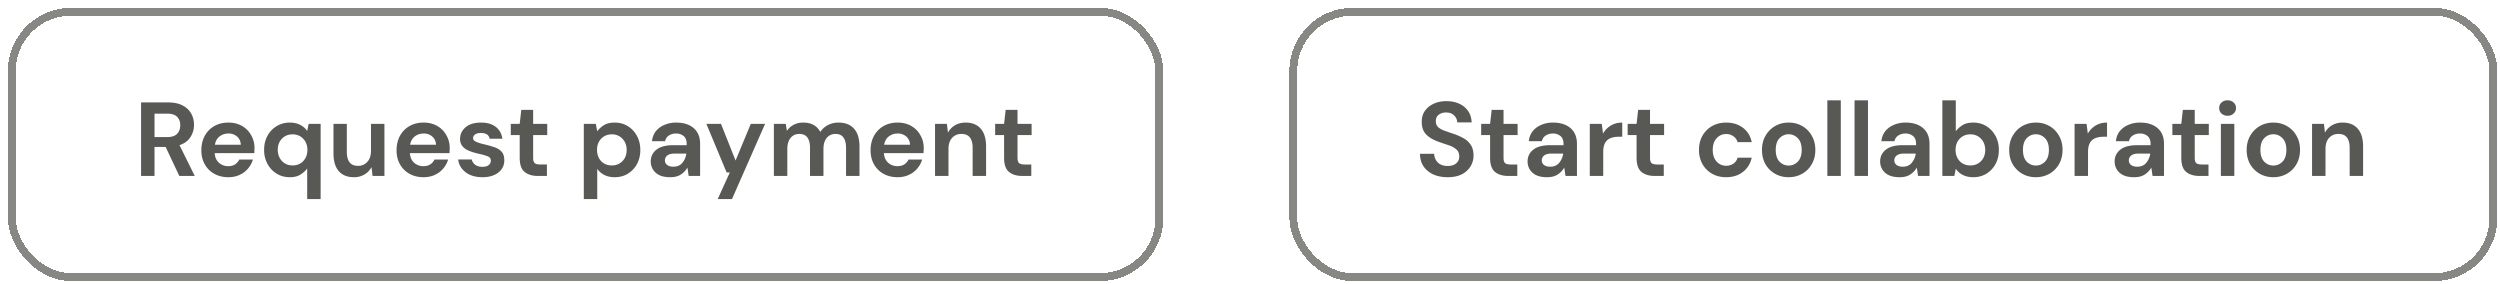
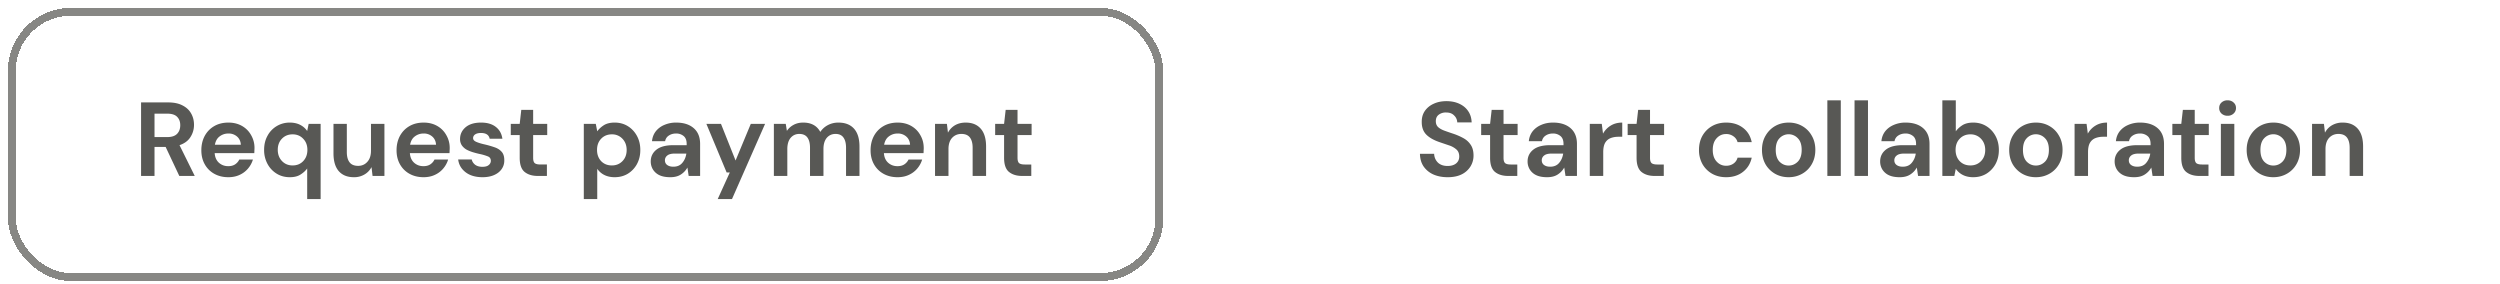
<svg xmlns="http://www.w3.org/2000/svg" width="238" height="27" fill="none">
  <g filter="url(#a)">
    <rect width="110" height="26" fill="#fff" rx="6" shape-rendering="crispEdges" />
-     <path fill="#585855" d="M12.68 16V9h2.57c.56 0 1.02.097 1.38.29.367.187.64.443.82.77.18.32.27.677.27 1.07 0 .427-.113.817-.34 1.17-.22.353-.567.61-1.04.77L17.79 16h-1.47l-1.3-2.76h-1.06V16h-1.28zm1.28-3.7h1.21c.427 0 .74-.103.94-.31.2-.207.3-.48.3-.82 0-.333-.1-.6-.3-.8-.193-.2-.51-.3-.95-.3h-1.2v2.23zm7.028 3.82c-.5 0-.944-.107-1.33-.32a2.316 2.316 0 0 1-.91-.9c-.22-.387-.33-.833-.33-1.34 0-.513.106-.97.32-1.37.22-.4.52-.71.9-.93.386-.227.84-.34 1.36-.34.486 0 .916.107 1.29.32.373.213.663.507.87.88a2.4 2.4 0 0 1 .32 1.23c0 .073-.004.15-.01.23 0 .08-.004.163-.01.25h-3.77c.026.387.16.69.4.91.246.22.543.33.89.33.26 0 .476-.057.65-.17.18-.12.313-.273.4-.46h1.3c-.094.313-.25.6-.47.86a2.26 2.26 0 0 1-.8.6c-.314.147-.67.22-1.07.22zm.01-4.16c-.314 0-.59.09-.83.27-.24.173-.394.44-.46.8h2.47c-.02-.327-.14-.587-.36-.78a1.198 1.198 0 0 0-.82-.29zm7.496 6.24v-2.91c-.16.22-.373.413-.64.58-.26.167-.6.25-1.02.25-.466 0-.883-.113-1.25-.34a2.436 2.436 0 0 1-.87-.93 2.765 2.765 0 0 1-.32-1.34c0-.5.107-.943.32-1.33a2.373 2.373 0 0 1 2.12-1.26c.374 0 .7.07.98.21.28.14.507.337.68.59l.14-.68h1.14v7.16h-1.28zm-1.39-3.2c.414 0 .75-.137 1.01-.41.267-.28.4-.637.4-1.07 0-.433-.133-.787-.4-1.06-.26-.28-.596-.42-1.01-.42-.406 0-.743.137-1.01.41-.266.273-.4.627-.4 1.06 0 .433.134.79.4 1.07.267.28.604.42 1.01.42zm5.834 1.12c-.62 0-1.1-.193-1.44-.58-.334-.387-.5-.953-.5-1.7v-2.8h1.27v2.68c0 .427.086.753.26.98.173.227.446.34.82.34.353 0 .643-.127.87-.38.233-.253.35-.607.35-1.06v-2.56h1.28V16h-1.13l-.1-.84a1.734 1.734 0 0 1-.67.7 1.92 1.92 0 0 1-1.01.26zm6.634 0c-.5 0-.944-.107-1.33-.32a2.316 2.316 0 0 1-.91-.9c-.22-.387-.33-.833-.33-1.34 0-.513.106-.97.32-1.37.22-.4.52-.71.9-.93.386-.227.84-.34 1.36-.34.486 0 .916.107 1.29.32.373.213.663.507.87.88a2.4 2.4 0 0 1 .32 1.23c0 .073-.004.15-.01.23 0 .08-.004.163-.01.25h-3.77c.026.387.16.69.4.91.246.22.543.33.89.33.26 0 .476-.057.65-.17.18-.12.313-.273.4-.46h1.3c-.094.313-.25.6-.47.86a2.26 2.26 0 0 1-.8.6c-.314.147-.67.22-1.07.22zm.01-4.16c-.314 0-.59.09-.83.27-.24.173-.394.44-.46.8h2.47c-.02-.327-.14-.587-.36-.78a1.198 1.198 0 0 0-.82-.29zm5.606 4.16c-.44 0-.826-.07-1.16-.21a2.045 2.045 0 0 1-.8-.6c-.2-.253-.32-.547-.36-.88h1.29c.04.193.147.36.32.5.18.133.41.2.69.2.28 0 .484-.057.61-.17a.502.502 0 0 0 .2-.39c0-.213-.093-.357-.28-.43a4.537 4.537 0 0 0-.78-.23 8.513 8.513 0 0 1-.65-.17 3.339 3.339 0 0 1-.61-.25 1.413 1.413 0 0 1-.44-.4 1.059 1.059 0 0 1-.17-.61c0-.44.174-.81.52-1.11.354-.3.847-.45 1.48-.45.587 0 1.054.137 1.4.41.354.273.564.65.63 1.13h-1.21c-.073-.367-.35-.55-.83-.55-.24 0-.426.047-.56.14a.42.42 0 0 0-.19.35c0 .147.097.263.29.35.194.087.45.167.77.24.347.08.664.17.95.27.294.093.527.237.7.43.174.187.26.457.26.81.007.307-.073.583-.24.83-.166.247-.406.44-.72.58-.313.14-.683.21-1.11.21zm5.258-.12c-.52 0-.937-.127-1.25-.38-.313-.253-.47-.703-.47-1.35v-2.16h-.85v-1.07h.85l.15-1.33h1.13v1.33h1.34v1.07h-1.34v2.17c0 .24.05.407.15.5.107.087.287.13.54.13h.62V16h-.87zm4.382 2.2v-7.16h1.14l.14.71c.16-.22.37-.413.63-.58.266-.167.61-.25 1.03-.25.466 0 .883.113 1.25.34.366.227.656.537.87.93.213.393.32.84.32 1.34 0 .5-.107.947-.32 1.34a2.455 2.455 0 0 1-.87.92c-.367.22-.784.33-1.25.33-.374 0-.7-.07-.98-.21a1.767 1.767 0 0 1-.68-.59v2.88h-1.28zm2.67-3.2c.406 0 .743-.137 1.01-.41.266-.273.4-.627.4-1.06 0-.433-.134-.79-.4-1.07a1.335 1.335 0 0 0-1.01-.42c-.414 0-.754.14-1.02.42-.26.273-.39.627-.39 1.06 0 .433.13.79.39 1.07.266.273.606.41 1.02.41zm5.563 1.12c-.426 0-.776-.067-1.05-.2a1.449 1.449 0 0 1-.61-.55 1.452 1.452 0 0 1-.2-.75c0-.46.18-.833.54-1.12.36-.287.9-.43 1.62-.43h1.26v-.12c0-.34-.096-.59-.29-.75a1.092 1.092 0 0 0-.72-.24c-.26 0-.486.063-.68.19a.78.78 0 0 0-.36.54h-1.25c.034-.36.154-.673.36-.94a2.04 2.04 0 0 1 .82-.61 2.75 2.75 0 0 1 1.12-.22c.707 0 1.264.177 1.67.53.407.353.61.853.61 1.5V16h-1.09l-.12-.8a1.834 1.834 0 0 1-.62.66c-.26.173-.596.26-1.01.26zm.29-1c.367 0 .65-.12.85-.36.207-.24.337-.537.39-.89h-1.09c-.34 0-.583.063-.73.19a.558.558 0 0 0-.22.45c0 .193.073.343.22.45.147.107.34.16.58.16zm4.226 3.08 1.15-2.53h-.3l-1.93-4.63h1.39l1.39 3.49 1.45-3.49h1.36l-3.15 7.16h-1.36zm5.346-2.2v-4.96h1.13l.11.67c.16-.24.37-.43.63-.57.267-.147.574-.22.92-.22.767 0 1.31.297 1.63.89.18-.273.42-.49.72-.65.307-.16.64-.24 1-.24.647 0 1.144.193 1.49.58.347.387.52.953.52 1.7V16h-1.28v-2.68c0-.427-.083-.753-.25-.98-.16-.227-.41-.34-.75-.34-.346 0-.626.127-.84.38-.206.253-.31.607-.31 1.06V16h-1.28v-2.68c0-.427-.083-.753-.25-.98-.166-.227-.423-.34-.77-.34-.34 0-.616.127-.83.38-.206.253-.31.607-.31 1.06V16h-1.28zm11.776.12c-.5 0-.944-.107-1.33-.32a2.315 2.315 0 0 1-.91-.9c-.22-.387-.33-.833-.33-1.34 0-.513.106-.97.32-1.37.22-.4.52-.71.9-.93.386-.227.84-.34 1.36-.34.486 0 .916.107 1.29.32.373.213.663.507.87.88.213.367.32.777.32 1.23 0 .073-.004.15-.01.23 0 .08-.004.163-.01.25h-3.77c.026.387.16.69.4.91.246.22.543.33.89.33.26 0 .476-.057.65-.17.18-.12.313-.273.4-.46h1.3c-.094.313-.25.6-.47.86-.214.253-.48.453-.8.6-.314.147-.67.22-1.07.22zm.01-4.16c-.314 0-.59.09-.83.27-.24.173-.394.44-.46.8h2.47c-.02-.327-.14-.587-.36-.78a1.198 1.198 0 0 0-.82-.29zM88.265 16v-4.96h1.13l.1.84c.154-.293.374-.527.66-.7.294-.173.637-.26 1.03-.26.614 0 1.09.193 1.43.58.34.387.51.953.51 1.7V16h-1.28v-2.68c0-.427-.086-.753-.26-.98-.173-.227-.443-.34-.81-.34-.36 0-.656.127-.89.38-.226.253-.34.607-.34 1.06V16h-1.28zm8.294 0c-.52 0-.936-.127-1.25-.38-.313-.253-.47-.703-.47-1.35v-2.16h-.85v-1.07h.85l.15-1.33h1.13v1.33h1.34v1.07h-1.34v2.17c0 .24.05.407.15.5.107.087.287.13.54.13h.62V16h-.87z" />
+     <path fill="#585855" d="M12.68 16V9h2.57c.56 0 1.02.097 1.38.29.367.187.64.443.82.77.18.32.27.677.27 1.07 0 .427-.113.817-.34 1.17-.22.353-.567.61-1.04.77L17.79 16h-1.47l-1.3-2.76h-1.06V16h-1.28zm1.28-3.7h1.21c.427 0 .74-.103.94-.31.2-.207.3-.48.3-.82 0-.333-.1-.6-.3-.8-.193-.2-.51-.3-.95-.3h-1.2v2.23zm7.028 3.82c-.5 0-.944-.107-1.33-.32a2.316 2.316 0 0 1-.91-.9c-.22-.387-.33-.833-.33-1.34 0-.513.106-.97.32-1.37.22-.4.52-.71.9-.93.386-.227.84-.34 1.36-.34.486 0 .916.107 1.29.32.373.213.663.507.87.88a2.4 2.4 0 0 1 .32 1.23c0 .073-.004.15-.01.23 0 .08-.004.163-.01.25h-3.77c.026.387.16.69.4.91.246.22.543.33.89.33.26 0 .476-.057.65-.17.18-.12.313-.273.4-.46h1.3c-.094.313-.25.6-.47.86a2.26 2.26 0 0 1-.8.6c-.314.147-.67.22-1.07.22zm.01-4.16c-.314 0-.59.09-.83.27-.24.173-.394.44-.46.8h2.47c-.02-.327-.14-.587-.36-.78a1.198 1.198 0 0 0-.82-.29zm7.496 6.24v-2.91c-.16.22-.373.413-.64.58-.26.167-.6.25-1.02.25-.466 0-.883-.113-1.25-.34a2.436 2.436 0 0 1-.87-.93 2.765 2.765 0 0 1-.32-1.34c0-.5.107-.943.32-1.33a2.373 2.373 0 0 1 2.12-1.26c.374 0 .7.07.98.21.28.14.507.337.68.59l.14-.68h1.14v7.16h-1.28zm-1.39-3.2c.414 0 .75-.137 1.01-.41.267-.28.4-.637.4-1.07 0-.433-.133-.787-.4-1.06-.26-.28-.596-.42-1.01-.42-.406 0-.743.137-1.01.41-.266.273-.4.627-.4 1.06 0 .433.134.79.4 1.07.267.28.604.42 1.01.42zm5.834 1.12c-.62 0-1.1-.193-1.44-.58-.334-.387-.5-.953-.5-1.7v-2.8h1.27v2.68c0 .427.086.753.26.98.173.227.446.34.82.34.353 0 .643-.127.87-.38.233-.253.35-.607.35-1.06v-2.56h1.28V16h-1.13l-.1-.84a1.734 1.734 0 0 1-.67.7 1.92 1.92 0 0 1-1.01.26zm6.634 0c-.5 0-.944-.107-1.33-.32a2.316 2.316 0 0 1-.91-.9c-.22-.387-.33-.833-.33-1.34 0-.513.106-.97.32-1.37.22-.4.52-.71.9-.93.386-.227.84-.34 1.36-.34.486 0 .916.107 1.29.32.373.213.663.507.87.88a2.4 2.4 0 0 1 .32 1.23c0 .073-.004.15-.01.23 0 .08-.004.163-.01.25h-3.77c.026.387.16.69.4.91.246.22.543.33.89.33.26 0 .476-.057.65-.17.18-.12.313-.273.4-.46h1.3c-.094.313-.25.6-.47.86a2.26 2.26 0 0 1-.8.6c-.314.147-.67.22-1.07.22zm.01-4.16c-.314 0-.59.09-.83.27-.24.173-.394.44-.46.8h2.47c-.02-.327-.14-.587-.36-.78a1.198 1.198 0 0 0-.82-.29zm5.606 4.16c-.44 0-.826-.07-1.16-.21a2.045 2.045 0 0 1-.8-.6c-.2-.253-.32-.547-.36-.88h1.29c.04.193.147.36.32.5.18.133.41.2.69.2.28 0 .484-.057.61-.17a.502.502 0 0 0 .2-.39c0-.213-.093-.357-.28-.43a4.537 4.537 0 0 0-.78-.23 8.513 8.513 0 0 1-.65-.17 3.339 3.339 0 0 1-.61-.25 1.413 1.413 0 0 1-.44-.4 1.059 1.059 0 0 1-.17-.61c0-.44.174-.81.52-1.11.354-.3.847-.45 1.48-.45.587 0 1.054.137 1.4.41.354.273.564.65.63 1.13h-1.21c-.073-.367-.35-.55-.83-.55-.24 0-.426.047-.56.14a.42.42 0 0 0-.19.35c0 .147.097.263.29.35.194.087.45.167.77.24.347.08.664.17.95.27.294.093.527.237.7.43.174.187.26.457.26.81.007.307-.073.583-.24.83-.166.247-.406.44-.72.58-.313.14-.683.21-1.11.21zm5.258-.12c-.52 0-.937-.127-1.25-.38-.313-.253-.47-.703-.47-1.35v-2.16h-.85v-1.07h.85l.15-1.33h1.13v1.33h1.34v1.07h-1.34v2.17c0 .24.05.407.15.5.107.087.287.13.54.13h.62V16h-.87zm4.382 2.2v-7.16h1.14l.14.71c.16-.22.37-.413.63-.58.266-.167.61-.25 1.03-.25.466 0 .883.113 1.25.34.366.227.656.537.87.93.213.393.32.84.32 1.34 0 .5-.107.947-.32 1.34a2.455 2.455 0 0 1-.87.92c-.367.22-.784.33-1.25.33-.374 0-.7-.07-.98-.21a1.767 1.767 0 0 1-.68-.59v2.88h-1.28zm2.67-3.2c.406 0 .743-.137 1.01-.41.266-.273.4-.627.4-1.06 0-.433-.134-.79-.4-1.07a1.335 1.335 0 0 0-1.01-.42c-.414 0-.754.14-1.02.42-.26.273-.39.627-.39 1.06 0 .433.13.79.39 1.07.266.273.606.41 1.02.41zm5.563 1.12c-.426 0-.776-.067-1.05-.2a1.449 1.449 0 0 1-.61-.55 1.452 1.452 0 0 1-.2-.75c0-.46.18-.833.54-1.12.36-.287.9-.43 1.62-.43h1.26v-.12c0-.34-.096-.59-.29-.75a1.092 1.092 0 0 0-.72-.24c-.26 0-.486.063-.68.19a.78.78 0 0 0-.36.54h-1.25c.034-.36.154-.673.36-.94a2.04 2.04 0 0 1 .82-.61 2.75 2.75 0 0 1 1.12-.22c.707 0 1.264.177 1.67.53.407.353.61.853.61 1.5V16h-1.09l-.12-.8a1.834 1.834 0 0 1-.62.66c-.26.173-.596.26-1.01.26zm.29-1c.367 0 .65-.12.85-.36.207-.24.337-.537.39-.89h-1.09c-.34 0-.583.063-.73.19a.558.558 0 0 0-.22.45c0 .193.073.343.22.45.147.107.34.16.58.16zm4.226 3.08 1.15-2.53h-.3l-1.93-4.63h1.39l1.39 3.49 1.45-3.49h1.36l-3.15 7.16h-1.36m5.346-2.2v-4.96h1.13l.11.67c.16-.24.37-.43.63-.57.267-.147.574-.22.92-.22.767 0 1.31.297 1.63.89.18-.273.42-.49.72-.65.307-.16.64-.24 1-.24.647 0 1.144.193 1.49.58.347.387.52.953.52 1.7V16h-1.28v-2.68c0-.427-.083-.753-.25-.98-.16-.227-.41-.34-.75-.34-.346 0-.626.127-.84.38-.206.253-.31.607-.31 1.06V16h-1.28v-2.68c0-.427-.083-.753-.25-.98-.166-.227-.423-.34-.77-.34-.34 0-.616.127-.83.38-.206.253-.31.607-.31 1.06V16h-1.28zm11.776.12c-.5 0-.944-.107-1.33-.32a2.315 2.315 0 0 1-.91-.9c-.22-.387-.33-.833-.33-1.34 0-.513.106-.97.32-1.37.22-.4.52-.71.9-.93.386-.227.84-.34 1.36-.34.486 0 .916.107 1.29.32.373.213.663.507.87.88.213.367.32.777.32 1.23 0 .073-.004.15-.01.23 0 .08-.004.163-.01.25h-3.77c.026.387.16.69.4.91.246.22.543.33.89.33.26 0 .476-.057.65-.17.18-.12.313-.273.4-.46h1.3c-.094.313-.25.6-.47.86-.214.253-.48.453-.8.6-.314.147-.67.22-1.07.22zm.01-4.16c-.314 0-.59.09-.83.27-.24.173-.394.44-.46.8h2.47c-.02-.327-.14-.587-.36-.78a1.198 1.198 0 0 0-.82-.29zM88.265 16v-4.96h1.13l.1.84c.154-.293.374-.527.66-.7.294-.173.637-.26 1.03-.26.614 0 1.09.193 1.43.58.34.387.51.953.51 1.7V16h-1.28v-2.68c0-.427-.086-.753-.26-.98-.173-.227-.443-.34-.81-.34-.36 0-.656.127-.89.38-.226.253-.34.607-.34 1.06V16h-1.28zm8.294 0c-.52 0-.936-.127-1.25-.38-.313-.253-.47-.703-.47-1.35v-2.16h-.85v-1.07h.85l.15-1.33h1.13v1.33h1.34v1.07h-1.34v2.17c0 .24.05.407.15.5.107.087.287.13.54.13h.62V16h-.87z" />
    <rect width="109.25" height="25.25" x=".375" y=".375" stroke="#878784" stroke-width=".75" rx="5.625" shape-rendering="crispEdges" />
  </g>
  <g filter="url(#b)">
    <rect width="115" height="26" x="122" fill="#fff" rx="6" shape-rendering="crispEdges" />
    <path fill="#585855" d="M137.07 16.12c-.513 0-.967-.087-1.36-.26a2.24 2.24 0 0 1-.93-.76c-.227-.333-.343-.737-.35-1.21h1.35c.013.327.13.603.35.83.227.22.537.33.93.33.34 0 .61-.08.81-.24.2-.167.3-.387.3-.66 0-.287-.09-.51-.27-.67a1.943 1.943 0 0 0-.7-.39l-.94-.32c-.54-.187-.953-.427-1.24-.72-.28-.293-.42-.683-.42-1.17-.007-.413.09-.767.29-1.06.207-.3.487-.53.84-.69.353-.167.76-.25 1.22-.25.467 0 .877.083 1.23.25.36.167.64.4.84.7.207.3.317.657.33 1.07h-1.37a.93.93 0 0 0-.29-.65c-.18-.193-.433-.29-.76-.29a1.095 1.095 0 0 0-.71.21c-.187.14-.28.347-.28.62 0 .233.073.42.22.56.147.133.347.247.6.34.253.093.543.193.87.3.347.12.663.26.95.42.287.16.517.373.69.64.173.26.26.597.26 1.01 0 .367-.093.707-.28 1.02a2.047 2.047 0 0 1-.83.76c-.367.187-.817.28-1.35.28zm5.757-.12c-.52 0-.937-.127-1.25-.38-.314-.253-.47-.703-.47-1.35v-2.16h-.85v-1.07h.85l.15-1.33h1.13v1.33h1.34v1.07h-1.34v2.17c0 .24.05.407.15.5.106.087.286.13.54.13h.62V16h-.87zm3.709.12c-.427 0-.777-.067-1.05-.2a1.443 1.443 0 0 1-.61-.55 1.446 1.446 0 0 1-.2-.75c0-.46.18-.833.54-1.12.36-.287.9-.43 1.62-.43h1.26v-.12c0-.34-.097-.59-.29-.75a1.094 1.094 0 0 0-.72-.24c-.26 0-.487.063-.68.19a.775.775 0 0 0-.36.54h-1.25a1.76 1.76 0 0 1 .36-.94c.213-.267.486-.47.82-.61.333-.147.706-.22 1.12-.22.706 0 1.263.177 1.67.53.406.353.61.853.61 1.5V16h-1.09l-.12-.8a1.842 1.842 0 0 1-.62.66c-.26.173-.597.26-1.01.26zm.29-1c.366 0 .65-.12.85-.36.206-.24.336-.537.39-.89h-1.09c-.34 0-.584.063-.73.19a.558.558 0 0 0-.22.45c0 .193.073.343.22.45.146.107.34.16.58.16zm3.771.88v-4.96h1.14l.12.93c.18-.32.424-.573.73-.76.314-.193.68-.29 1.1-.29v1.35h-.36c-.28 0-.53.043-.75.13-.22.087-.393.237-.52.45-.12.213-.18.51-.18.89V16h-1.28zm6.175 0c-.52 0-.937-.127-1.25-.38-.313-.253-.47-.703-.47-1.35v-2.16h-.85v-1.07h.85l.15-1.33h1.13v1.33h1.34v1.07h-1.34v2.17c0 .24.05.407.15.5.107.087.287.13.54.13h.62V16h-.87zm6.812.12c-.507 0-.953-.11-1.34-.33a2.438 2.438 0 0 1-.92-.92 2.718 2.718 0 0 1-.33-1.35c0-.507.11-.957.33-1.35.227-.393.533-.7.92-.92.387-.22.833-.33 1.34-.33.633 0 1.167.167 1.6.5.433.327.71.78.83 1.36h-1.35a.96.96 0 0 0-.4-.56 1.143 1.143 0 0 0-.69-.21c-.353 0-.653.133-.9.4s-.37.637-.37 1.11c0 .473.123.843.37 1.11.247.267.547.4.9.4.267 0 .497-.067.69-.2a.961.961 0 0 0 .4-.57h1.35c-.12.56-.397 1.01-.83 1.35-.433.34-.967.51-1.6.51zm5.946 0c-.48 0-.913-.11-1.3-.33a2.484 2.484 0 0 1-.91-.91c-.22-.393-.33-.847-.33-1.36 0-.513.113-.963.34-1.35.227-.393.53-.7.91-.92.387-.22.82-.33 1.3-.33.473 0 .9.11 1.28.33.387.22.69.527.91.92.227.387.34.837.34 1.35 0 .513-.113.967-.34 1.36-.22.387-.523.69-.91.91-.387.22-.817.33-1.29.33zm0-1.11c.333 0 .623-.123.87-.37.247-.253.37-.627.37-1.12 0-.493-.123-.863-.37-1.11a1.187 1.187 0 0 0-1.74 0c-.24.247-.36.617-.36 1.11 0 .493.12.867.36 1.12.247.247.537.37.87.37zm3.684.99V8.8h1.28V16h-1.28zm2.588 0V8.8h1.28V16h-1.28zm4.298.12c-.426 0-.776-.067-1.05-.2a1.455 1.455 0 0 1-.61-.55 1.455 1.455 0 0 1-.2-.75c0-.46.18-.833.54-1.12.36-.287.9-.43 1.62-.43h1.26v-.12c0-.34-.096-.59-.29-.75a1.09 1.09 0 0 0-.72-.24c-.26 0-.486.063-.68.19a.782.782 0 0 0-.36.54h-1.25c.034-.36.154-.673.36-.94.214-.267.487-.47.82-.61a2.75 2.75 0 0 1 1.12-.22c.707 0 1.264.177 1.67.53.407.353.61.853.61 1.5V16h-1.09l-.12-.8a1.825 1.825 0 0 1-.62.66c-.26.173-.596.26-1.01.26zm.29-1c.367 0 .65-.12.85-.36a1.72 1.72 0 0 0 .39-.89h-1.09c-.34 0-.583.063-.73.19a.56.56 0 0 0-.22.45c0 .193.074.343.22.45.147.107.34.16.58.16zm6.712 1c-.374 0-.7-.07-.98-.21a1.764 1.764 0 0 1-.68-.59l-.14.68h-1.14V8.8h1.28v2.95c.16-.22.37-.413.63-.58.266-.167.61-.25 1.03-.25.466 0 .883.113 1.25.34.366.227.656.537.87.93.213.393.32.84.32 1.34 0 .5-.107.947-.32 1.34a2.466 2.466 0 0 1-.87.92c-.367.22-.784.33-1.25.33zm-.27-1.12c.406 0 .743-.137 1.01-.41.266-.273.4-.627.4-1.06 0-.433-.134-.79-.4-1.07a1.337 1.337 0 0 0-1.01-.42c-.414 0-.754.14-1.02.42-.26.273-.39.627-.39 1.06 0 .433.13.79.39 1.07.266.273.606.41 1.02.41zm6.233 1.12c-.48 0-.913-.11-1.3-.33a2.484 2.484 0 0 1-.91-.91c-.22-.393-.33-.847-.33-1.36 0-.513.113-.963.34-1.35.227-.393.53-.7.91-.92.387-.22.82-.33 1.3-.33.473 0 .9.11 1.28.33.387.22.69.527.91.92.227.387.34.837.34 1.35 0 .513-.113.967-.34 1.36-.22.387-.523.69-.91.91-.387.22-.817.33-1.29.33zm0-1.11c.333 0 .623-.123.87-.37.247-.253.37-.627.37-1.12 0-.493-.123-.863-.37-1.11a1.187 1.187 0 0 0-1.74 0c-.24.247-.36.617-.36 1.11 0 .493.12.867.36 1.12.247.247.537.37.87.37zm3.685.99v-4.96h1.14l.12.93c.18-.32.423-.573.73-.76.313-.193.68-.29 1.1-.29v1.35h-.36c-.28 0-.53.043-.75.13-.22.087-.394.237-.52.45-.12.213-.18.51-.18.89V16h-1.28zm5.674.12c-.426 0-.776-.067-1.05-.2a1.455 1.455 0 0 1-.61-.55 1.455 1.455 0 0 1-.2-.75c0-.46.18-.833.54-1.12.36-.287.9-.43 1.62-.43h1.26v-.12c0-.34-.096-.59-.29-.75a1.09 1.09 0 0 0-.72-.24c-.26 0-.486.063-.68.19a.782.782 0 0 0-.36.54h-1.25c.034-.36.154-.673.36-.94.214-.267.487-.47.82-.61a2.75 2.75 0 0 1 1.12-.22c.707 0 1.264.177 1.67.53.407.353.61.853.61 1.5V16h-1.09l-.12-.8a1.825 1.825 0 0 1-.62.66c-.26.173-.596.26-1.01.26zm.29-1c.367 0 .65-.12.85-.36a1.72 1.72 0 0 0 .39-.89h-1.09c-.34 0-.583.063-.73.19a.56.56 0 0 0-.22.45c0 .193.074.343.22.45.147.107.34.16.58.16zm5.914.88c-.52 0-.937-.127-1.25-.38-.314-.253-.47-.703-.47-1.35v-2.16h-.85v-1.07h.85l.15-1.33h1.13v1.33h1.34v1.07h-1.34v2.17c0 .24.05.407.15.5.106.087.286.13.54.13h.62V16h-.87zm2.689-5.73a.826.826 0 0 1-.58-.21.7.7 0 0 1-.22-.53c0-.213.073-.387.22-.52a.826.826 0 0 1 .58-.21c.233 0 .423.07.57.21.153.133.23.307.23.52 0 .213-.077.39-.23.53a.793.793 0 0 1-.57.21zm-.64 5.73v-4.96h1.28V16h-1.28zm4.996.12c-.48 0-.914-.11-1.3-.33a2.477 2.477 0 0 1-.91-.91c-.22-.393-.33-.847-.33-1.36 0-.513.113-.963.34-1.35.226-.393.53-.7.91-.92.386-.22.82-.33 1.3-.33.473 0 .9.11 1.28.33.386.22.69.527.91.92.226.387.34.837.34 1.35 0 .513-.114.967-.34 1.36a2.39 2.39 0 0 1-.91.91c-.387.22-.817.33-1.29.33zm0-1.11c.333 0 .623-.123.87-.37.246-.253.37-.627.37-1.12 0-.493-.124-.863-.37-1.11a1.186 1.186 0 0 0-1.74 0c-.24.247-.36.617-.36 1.11 0 .493.12.867.36 1.12.246.247.536.37.87.37zm3.684.99v-4.96h1.13l.1.84a1.75 1.75 0 0 1 .66-.7 1.99 1.99 0 0 1 1.03-.26c.613 0 1.09.193 1.43.58.34.387.51.953.51 1.7V16h-1.28v-2.68c0-.427-.087-.753-.26-.98-.173-.227-.443-.34-.81-.34-.36 0-.657.127-.89.38-.227.253-.34.607-.34 1.06V16h-1.28z" />
-     <rect width="114.25" height="25.25" x="122.375" y=".375" stroke="#878784" stroke-width=".75" rx="5.625" shape-rendering="crispEdges" />
  </g>
  <defs>
    <filter id="a" width="110.75" height="26.75" x="0" y="0" color-interpolation-filters="sRGB" filterUnits="userSpaceOnUse">
      <feFlood flood-opacity="0" result="BackgroundImageFix" />
      <feColorMatrix in="SourceAlpha" result="hardAlpha" values="0 0 0 0 0 0 0 0 0 0 0 0 0 0 0 0 0 0 127 0" />
      <feOffset dx=".75" dy=".75" />
      <feComposite in2="hardAlpha" operator="out" />
      <feColorMatrix values="0 0 0 0 0.529 0 0 0 0 0.529 0 0 0 0 0.518 0 0 0 1 0" />
      <feBlend in2="BackgroundImageFix" result="effect1_dropShadow_1_3313" />
      <feBlend in="SourceGraphic" in2="effect1_dropShadow_1_3313" result="shape" />
    </filter>
    <filter id="b" width="115.75" height="26.75" x="122" y="0" color-interpolation-filters="sRGB" filterUnits="userSpaceOnUse">
      <feFlood flood-opacity="0" result="BackgroundImageFix" />
      <feColorMatrix in="SourceAlpha" result="hardAlpha" values="0 0 0 0 0 0 0 0 0 0 0 0 0 0 0 0 0 0 127 0" />
      <feOffset dx=".75" dy=".75" />
      <feComposite in2="hardAlpha" operator="out" />
      <feColorMatrix values="0 0 0 0 0.529 0 0 0 0 0.529 0 0 0 0 0.518 0 0 0 1 0" />
      <feBlend in2="BackgroundImageFix" result="effect1_dropShadow_1_3313" />
      <feBlend in="SourceGraphic" in2="effect1_dropShadow_1_3313" result="shape" />
    </filter>
  </defs>
</svg>